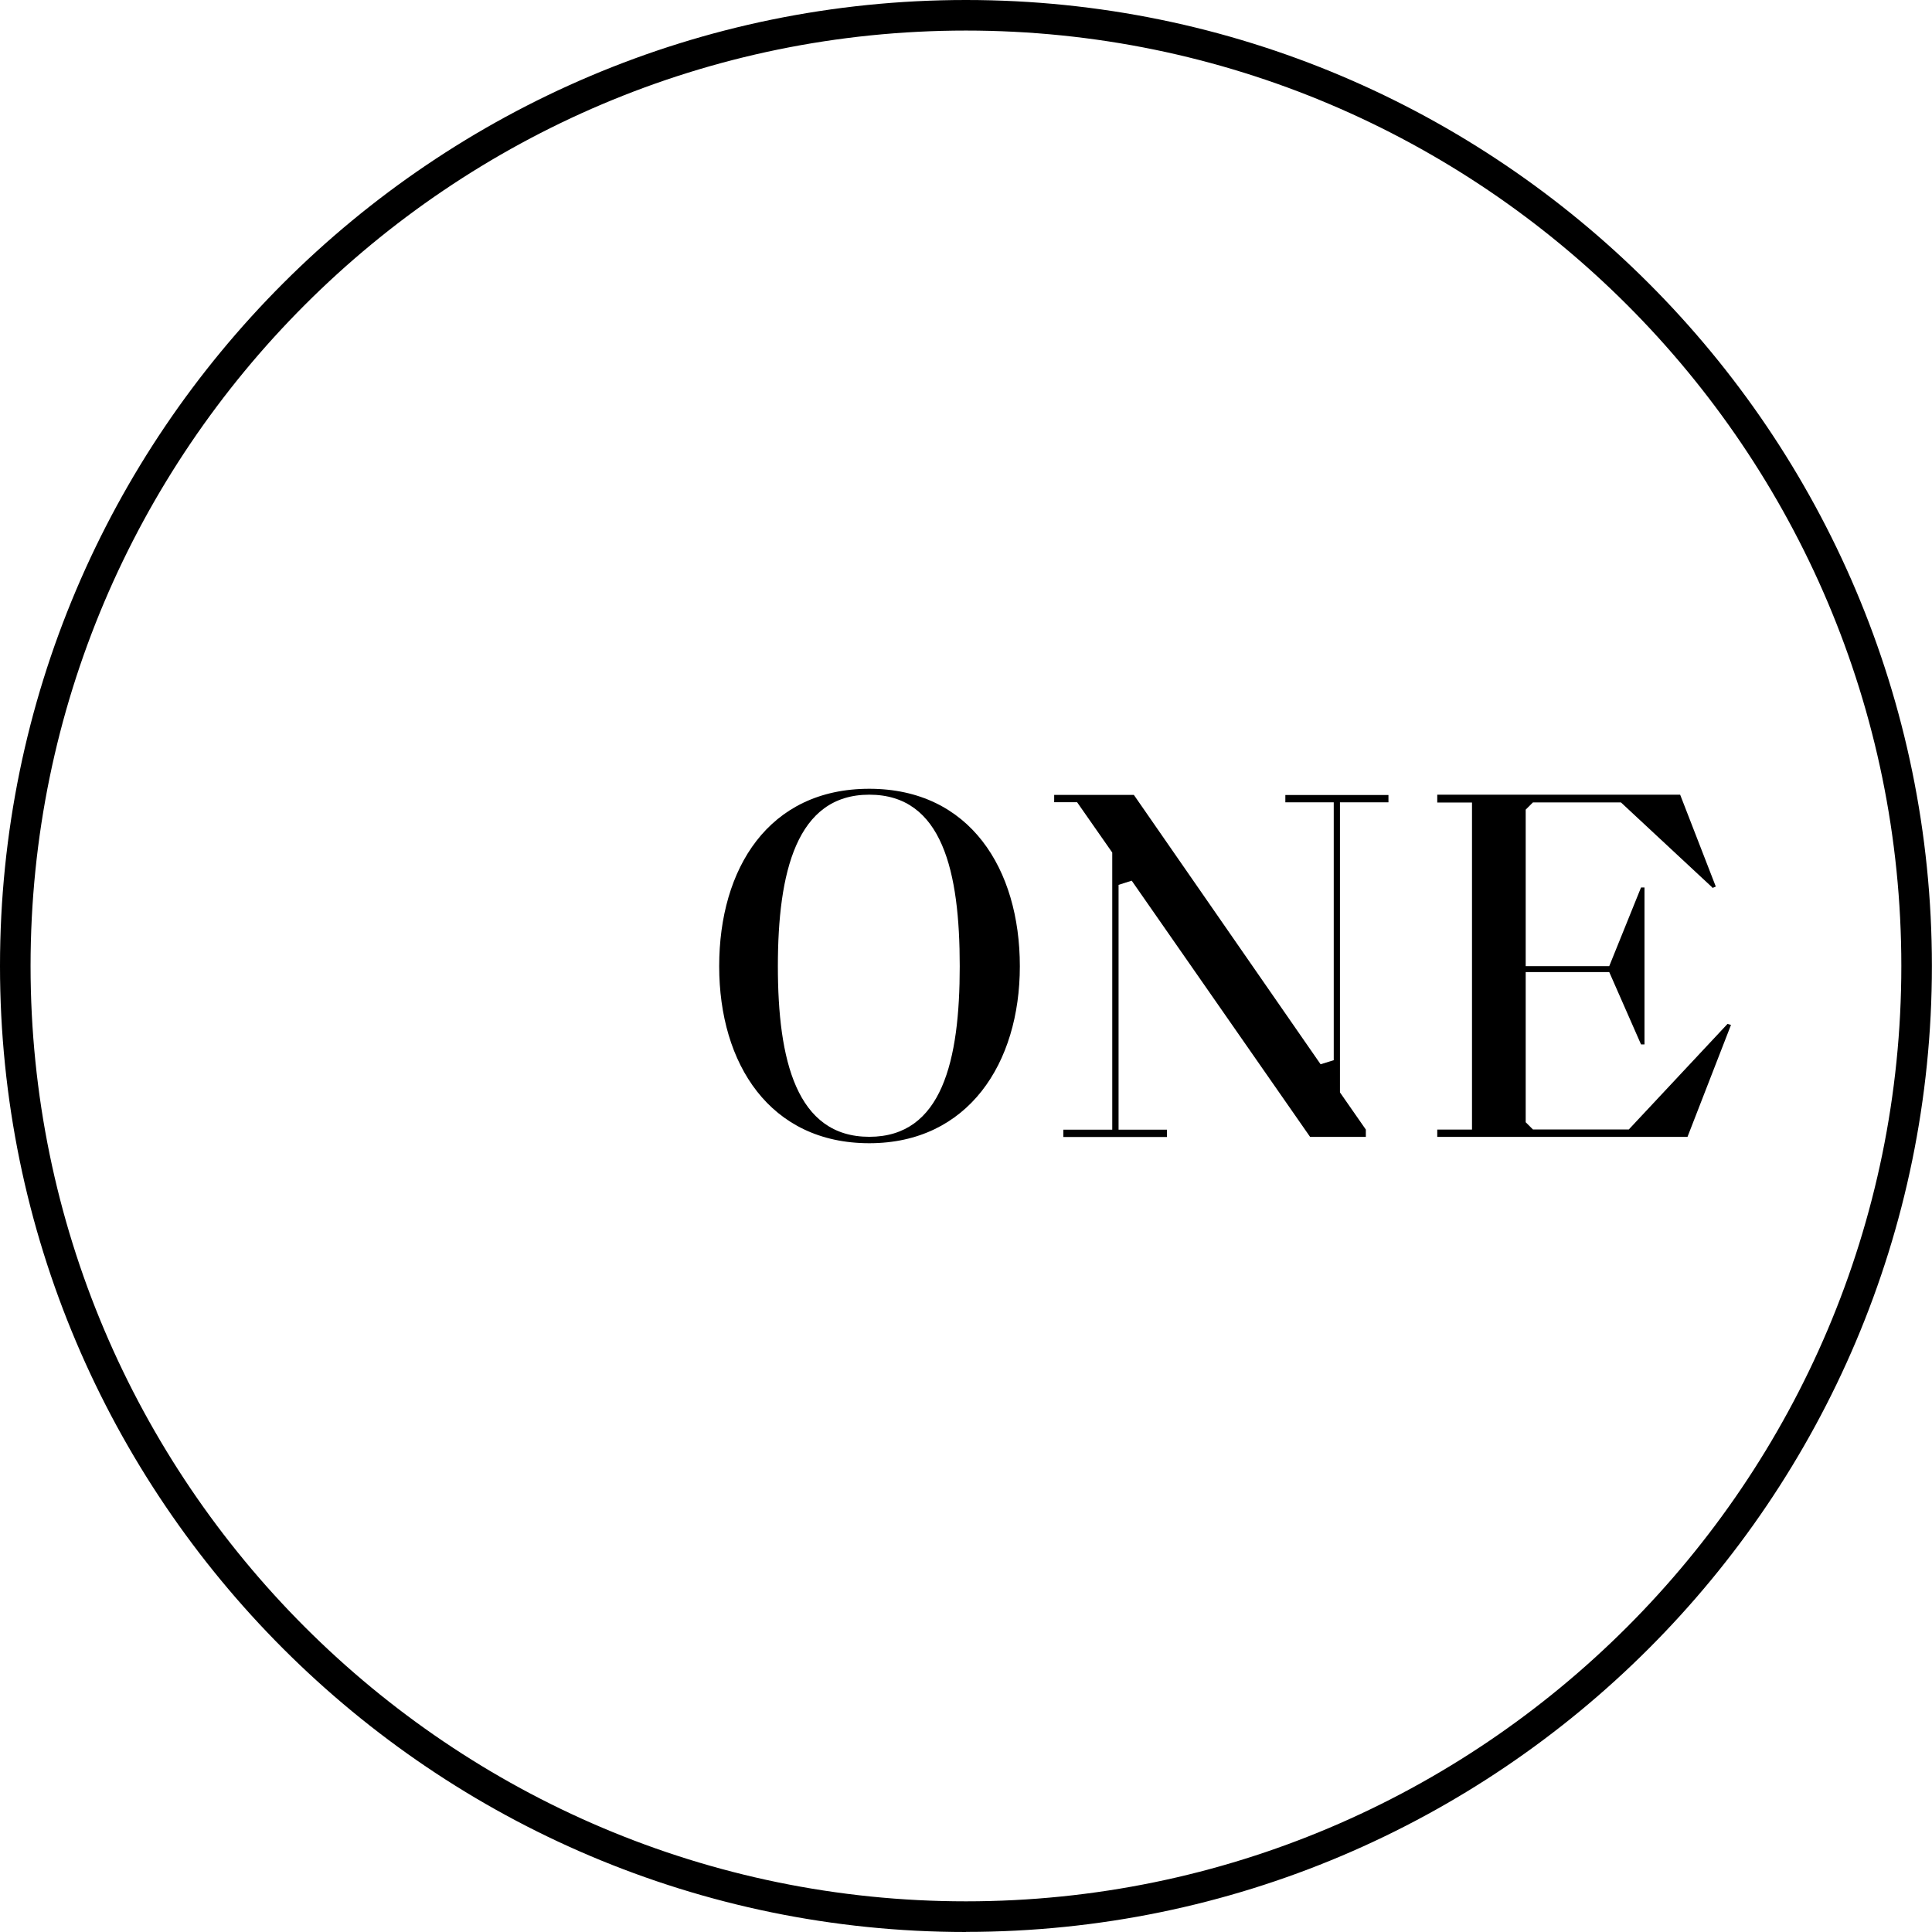
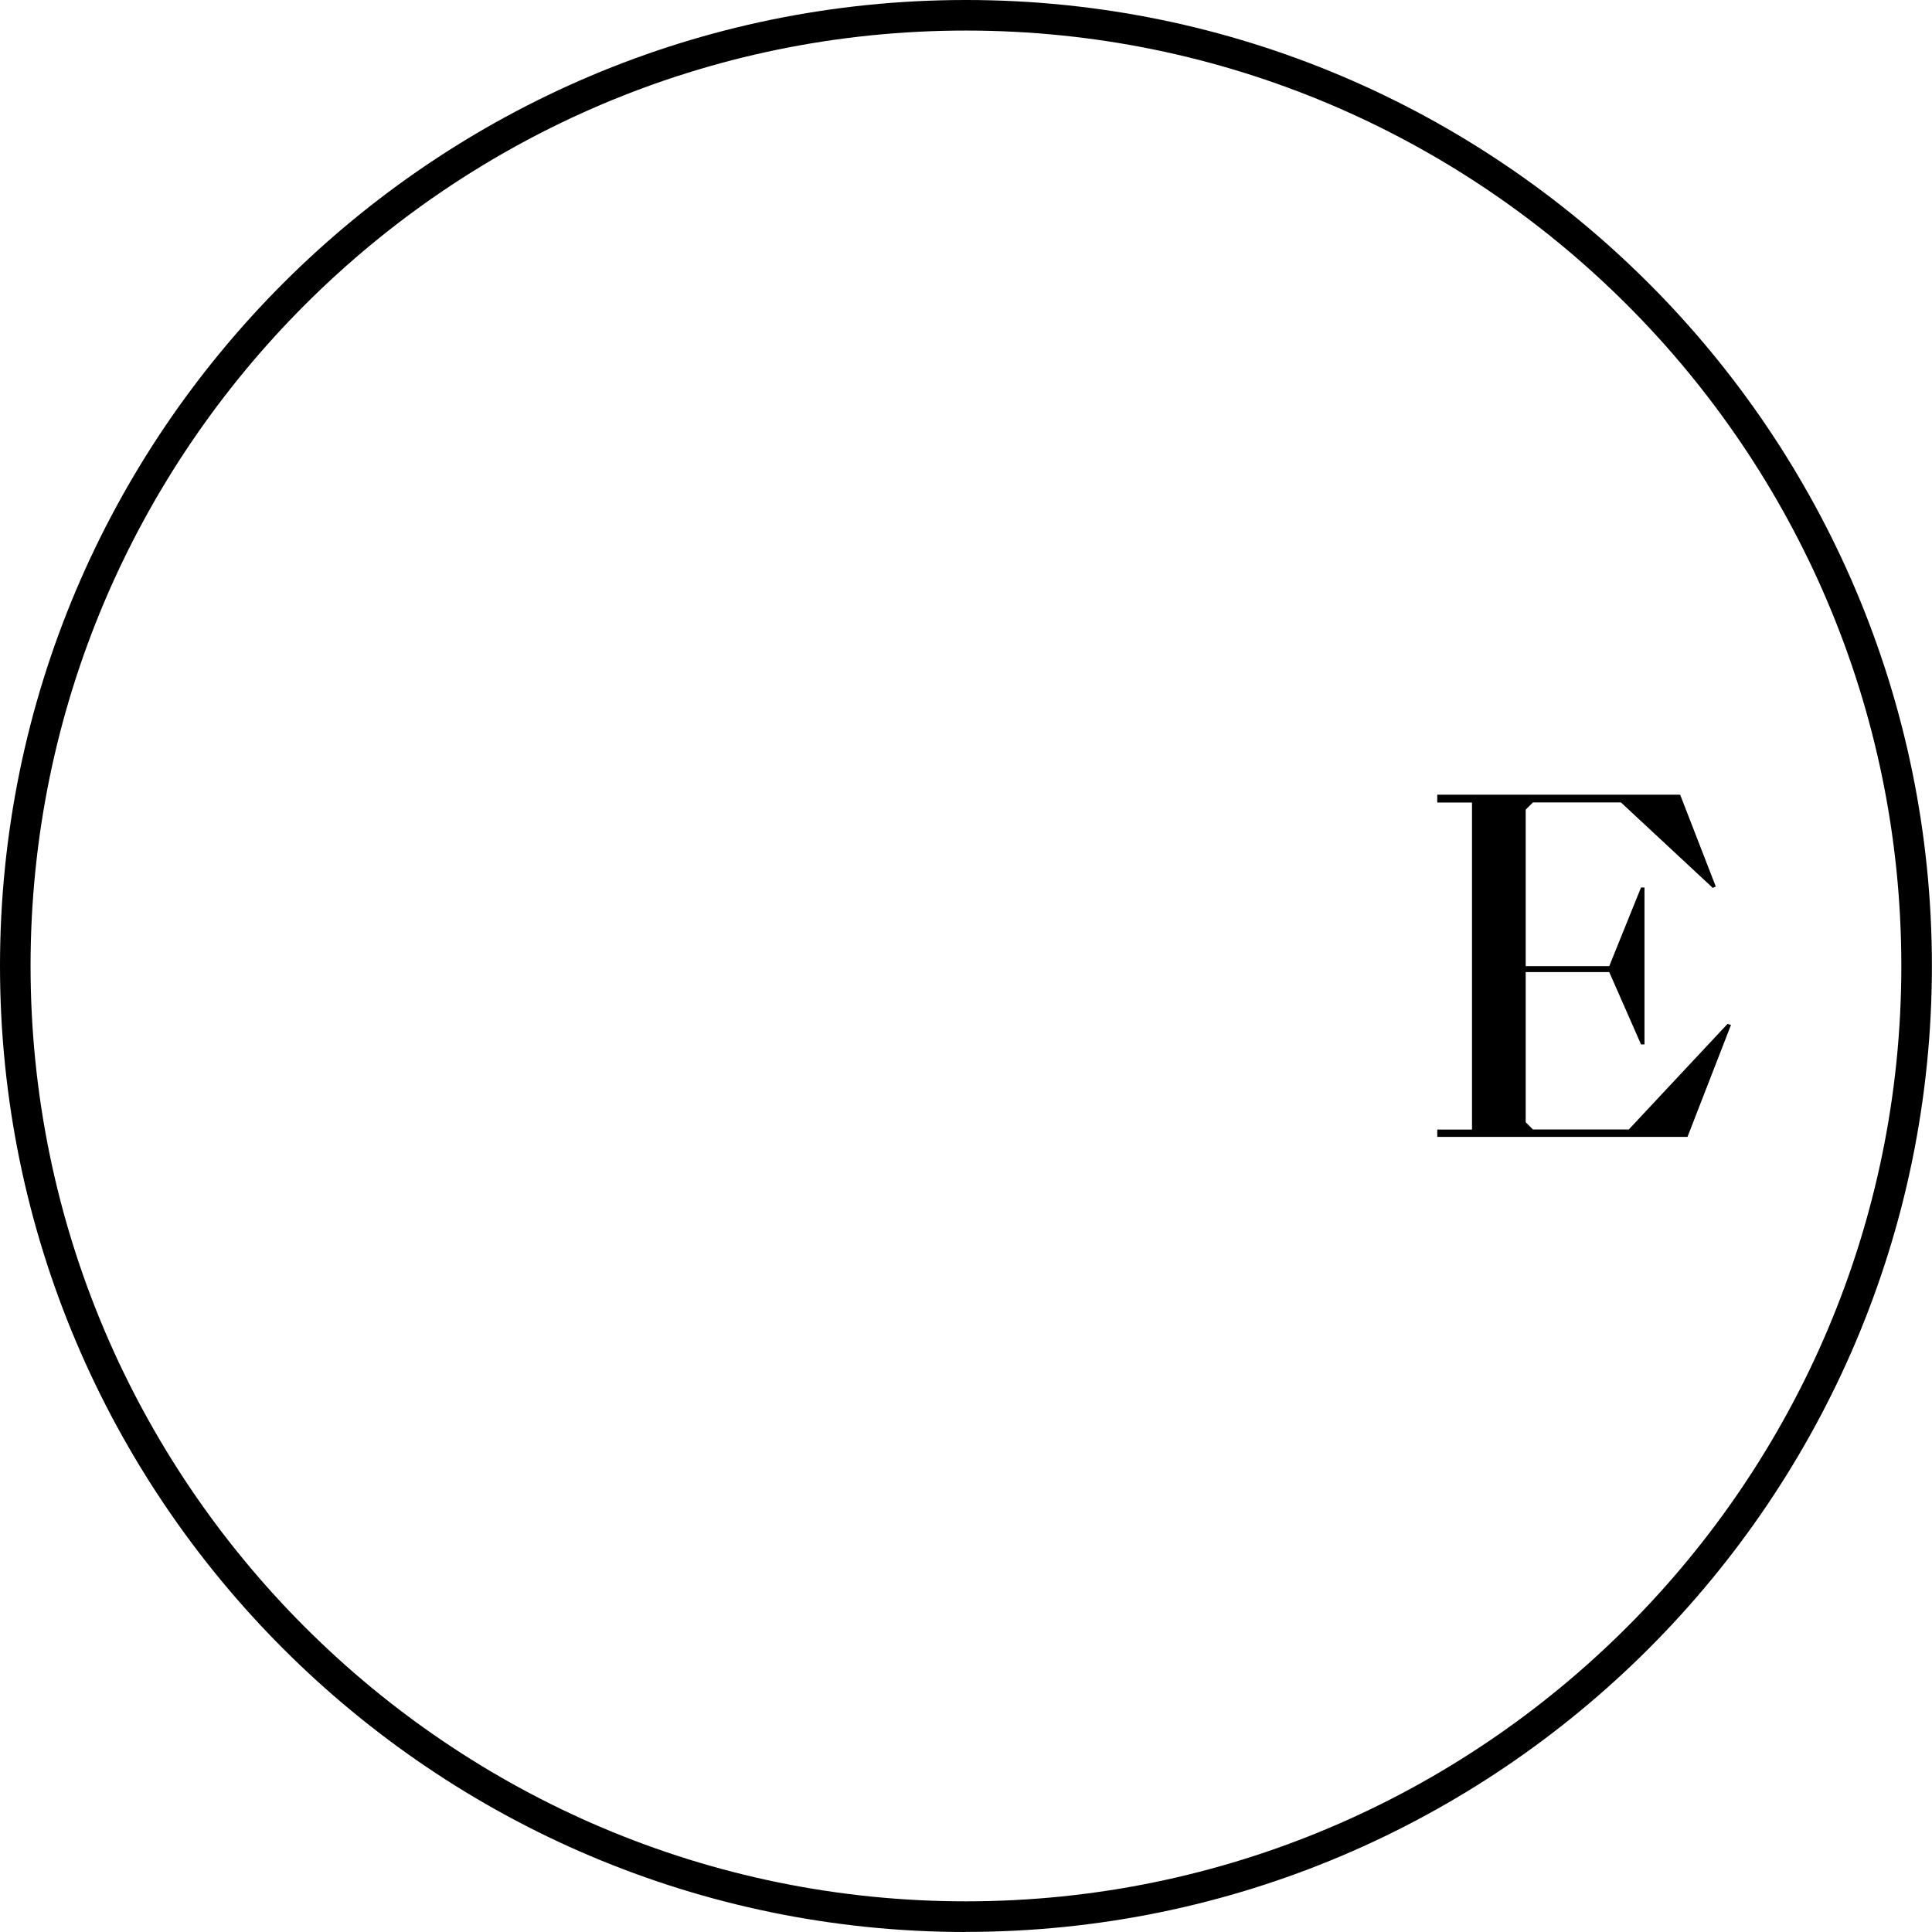
<svg xmlns="http://www.w3.org/2000/svg" id="Layer_2" viewBox="0 0 189.63 189.63">
  <defs>
    <style>.cls-1{stroke-width:0px;}</style>
  </defs>
  <g id="Layer_1-2">
    <path class="cls-1" d="m94.81,189.63C42.53,189.63,0,147.1,0,94.81S42.53,0,94.81,0s94.81,42.53,94.81,94.81-42.53,94.81-94.81,94.81Zm0-186.63C44.19,3,3,44.19,3,94.81s41.19,91.81,91.81,91.81,91.81-41.19,91.81-91.81S145.44,3,94.81,3Z" />
-     <path class="cls-1" d="m85.32,112.21c-9.74,0-14.73-7.77-14.73-17.37s4.85-17.42,14.73-17.42,14.78,7.87,14.78,17.42-5.09,17.37-14.78,17.37Zm0-34.21c-7.15,0-8.97,7.63-8.97,16.84s1.82,16.74,8.97,16.74,8.88-7.48,8.88-16.74-1.68-16.84-8.88-16.84Z" />
-     <path class="cls-1" d="m131.52,78.72v28.5l2.54,3.65v.72h-5.47l-17.51-25.15c-.66.21-.63.2-1.29.41v24.03h4.75v.72h-10.17v-.72h4.8v-27.2l-3.45-4.94h-2.25v-.72h7.82l18.33,26.44c.66-.21.63-.2,1.29-.4v-25.31h-4.75v-.72h10.12v.72h-4.75Z" />
    <path class="cls-1" d="m169.9,100.6l-4.27,10.99h-24.56v-.72h3.41v-32.1h-3.41v-.77h23.84l3.5,9.02-.34.14v-.05l-8.97-8.35h-8.64l-.71.71v15.36h8.2l3.12-7.72h.34v15.4h-.34l-3.12-7.1h-8.2v14.74l.71.71h9.41l9.69-10.36.34.1Z" />
  </g>
</svg>